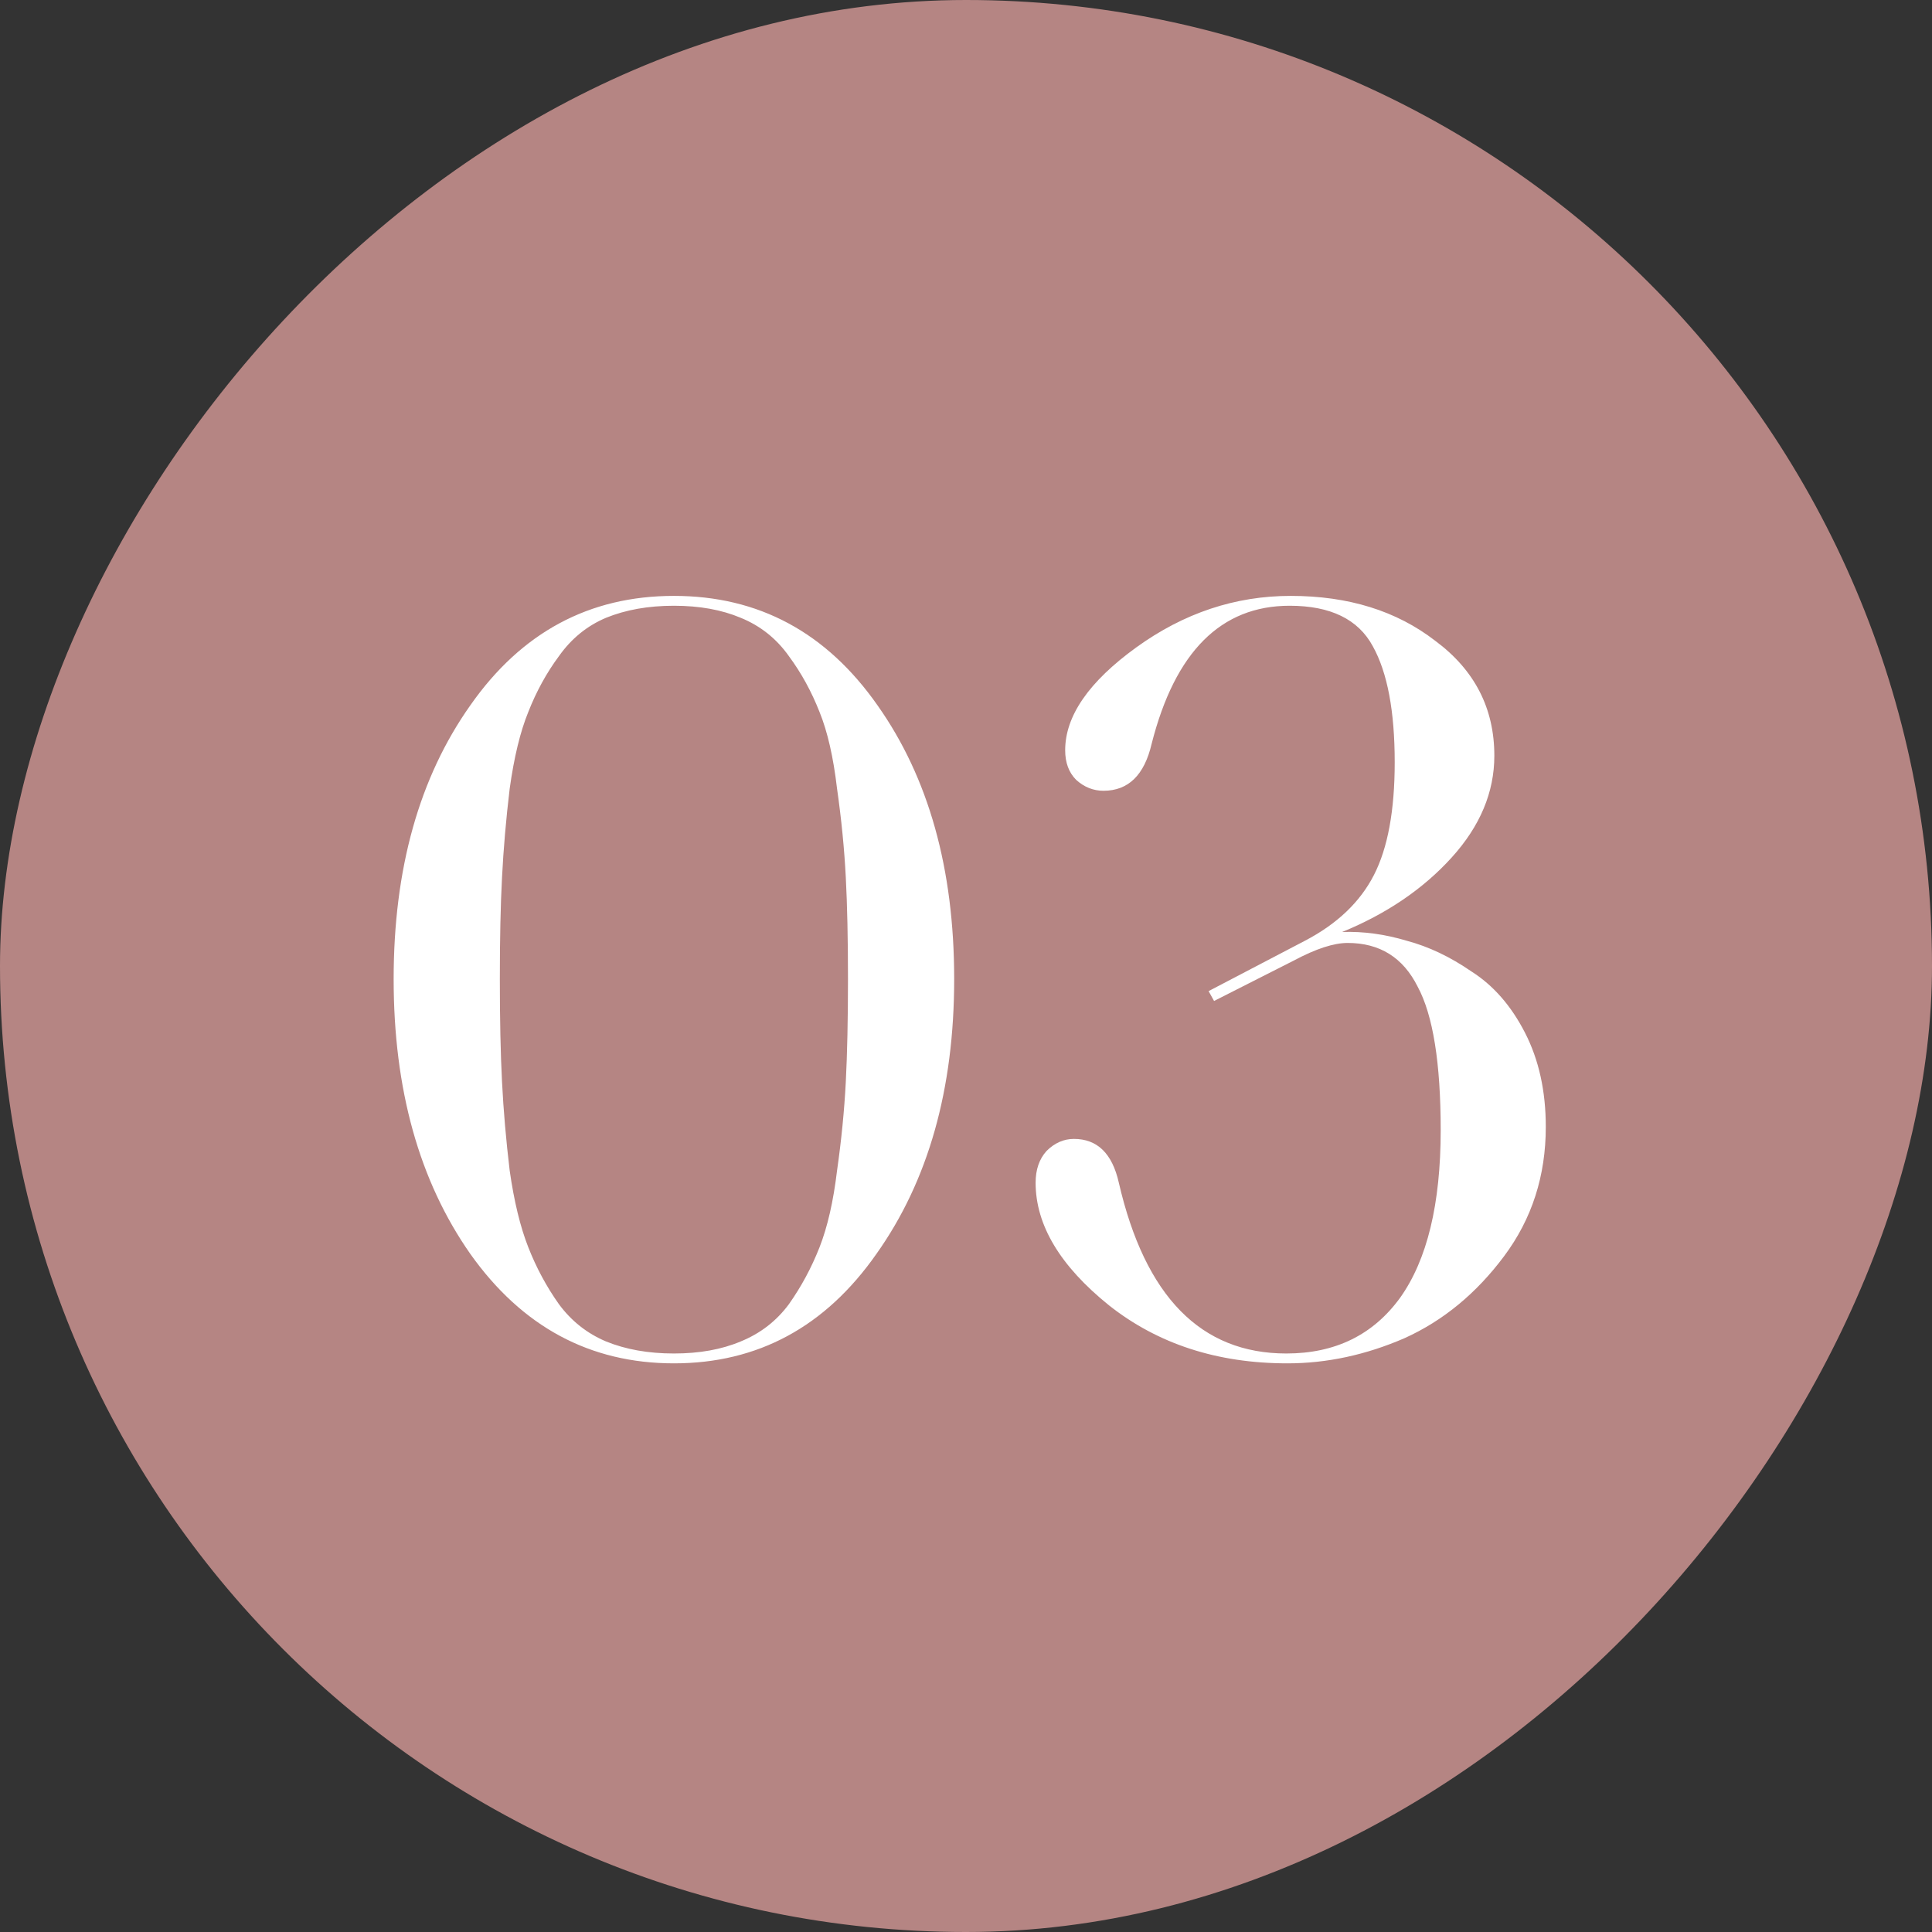
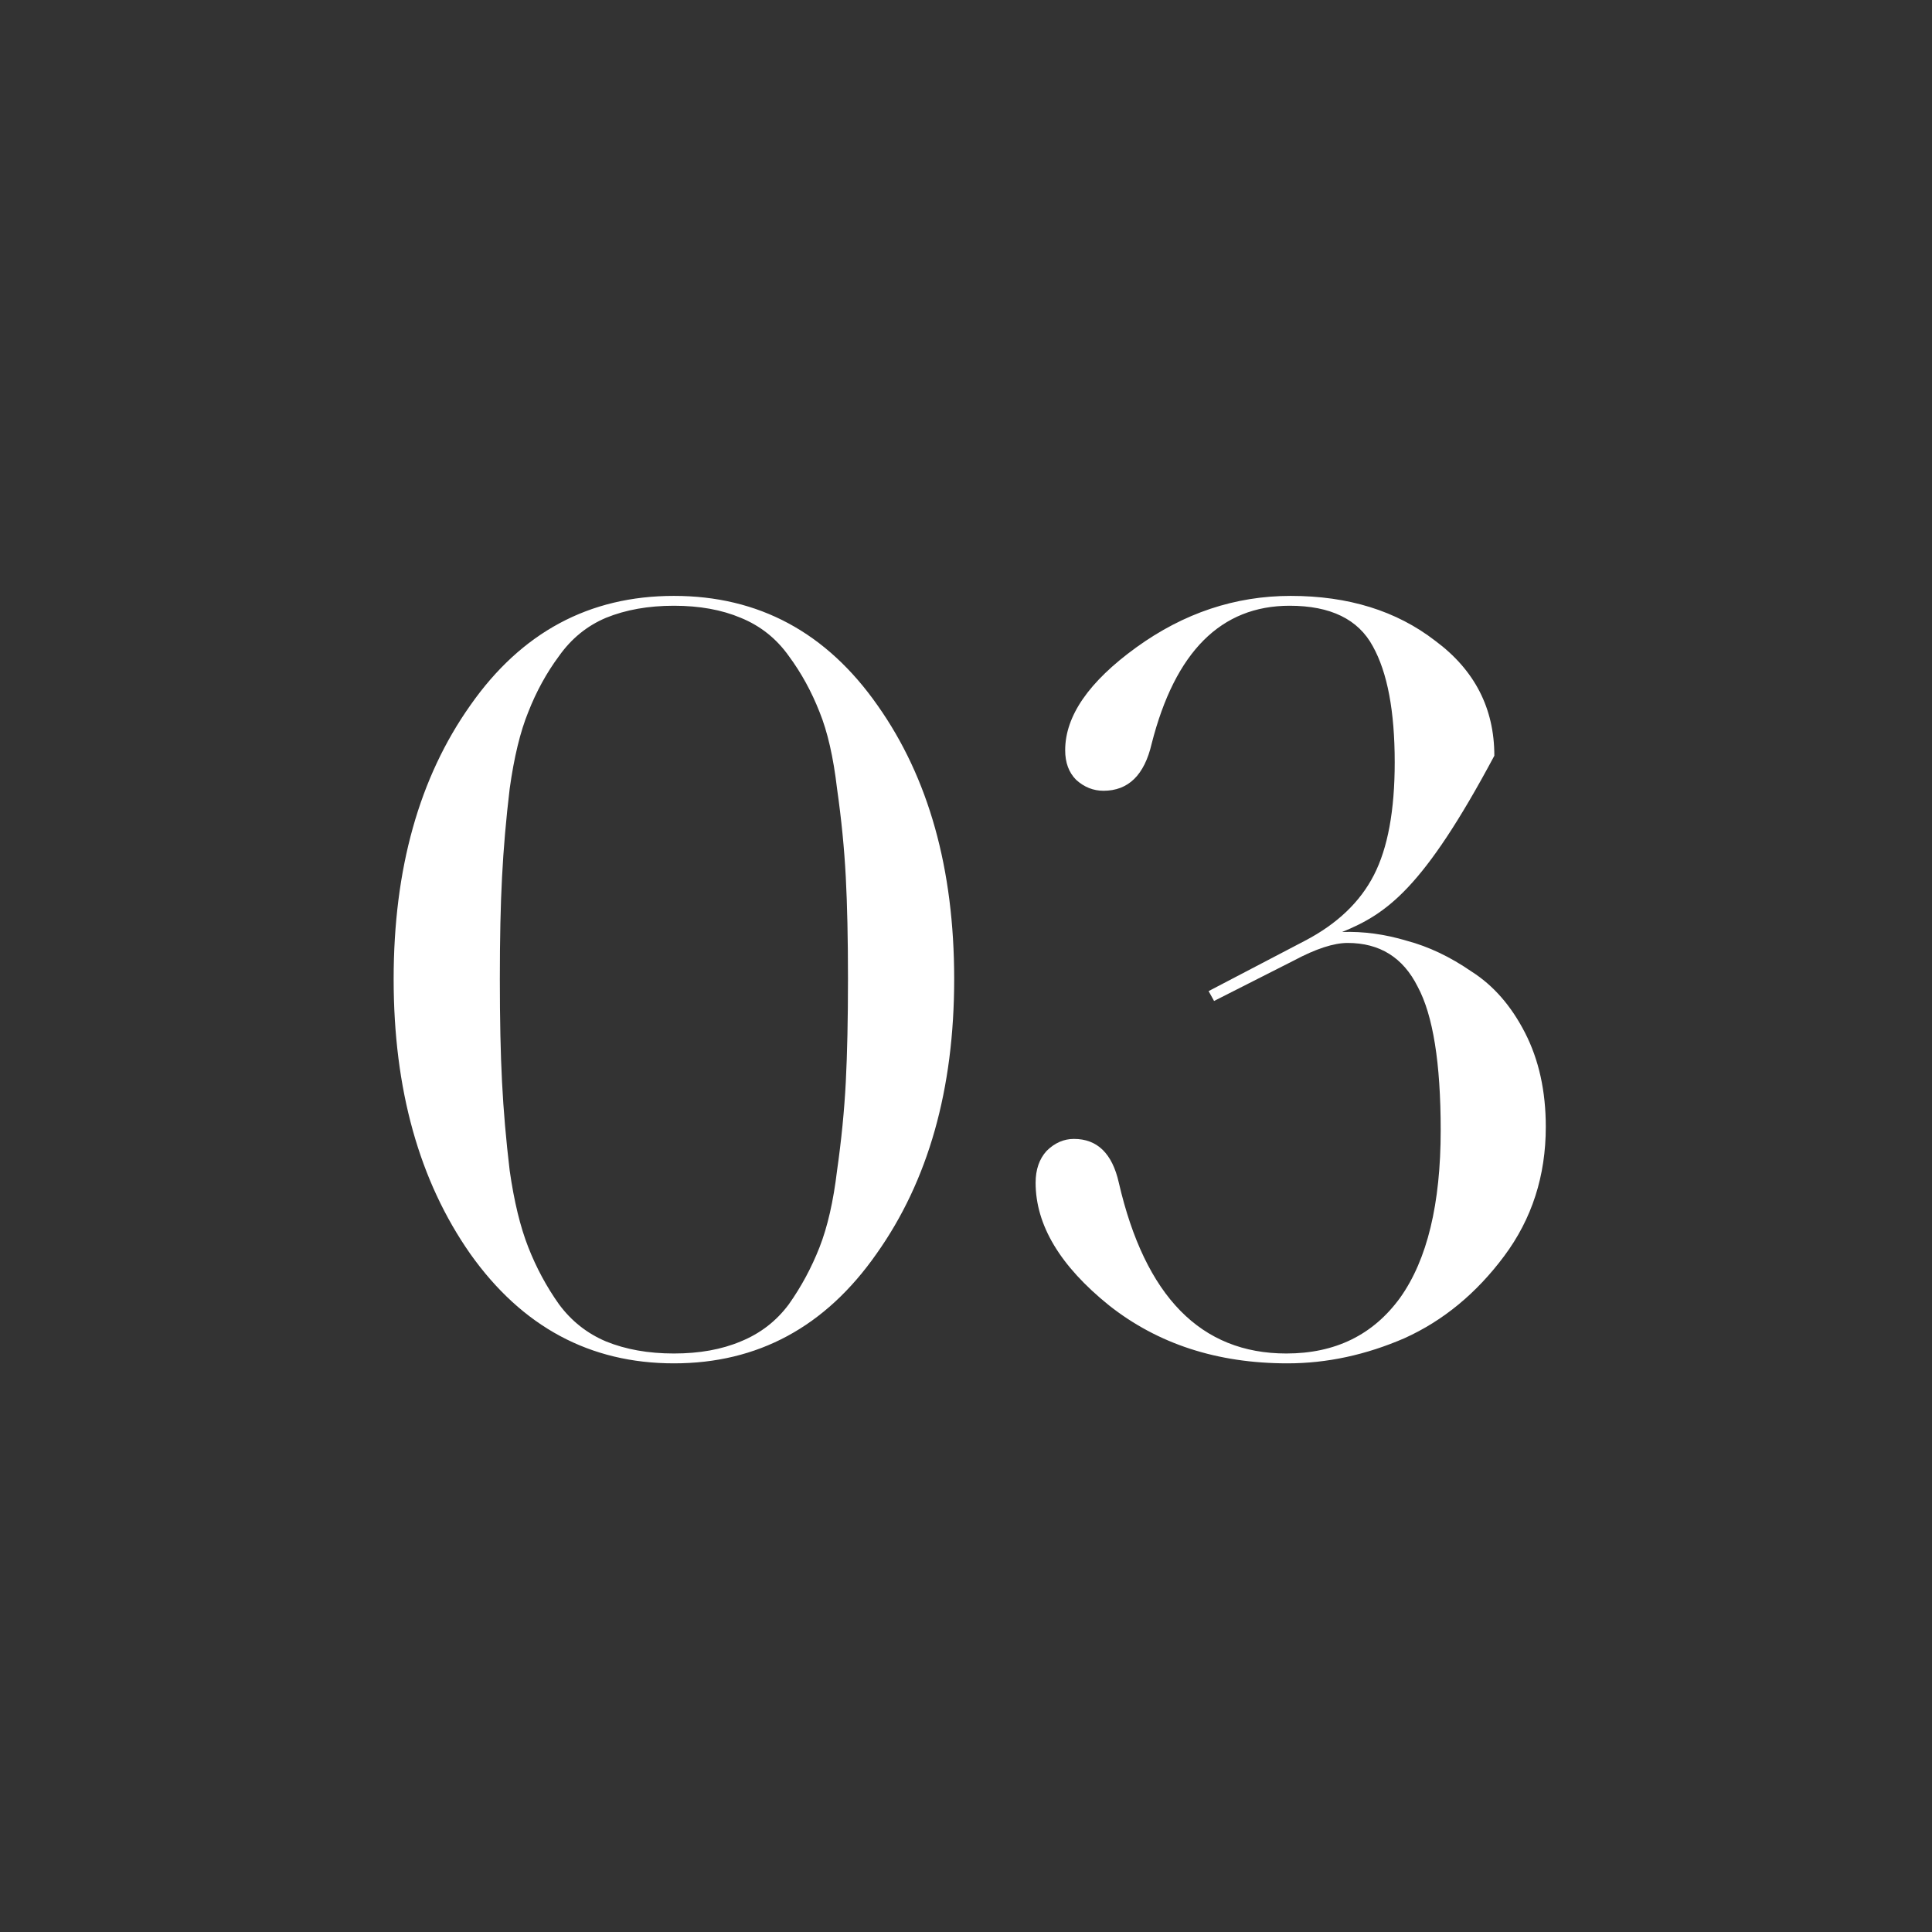
<svg xmlns="http://www.w3.org/2000/svg" width="60" height="60" viewBox="0 0 60 60" fill="none">
  <rect x="0" y="0" width="60" height="60" fill="#333333" stroke="none" />
-   <rect width="60" height="60" rx="30" transform="matrix(1 0 0 -1 0 60)" fill="#B58583" />
-   <path d="M18.821 41.66C19.433 41.909 20.135 42.034 20.929 42.034C21.722 42.034 22.413 41.909 23.003 41.66C23.615 41.411 24.113 41.025 24.499 40.504C24.884 39.96 25.201 39.371 25.451 38.736C25.7 38.101 25.881 37.308 25.995 36.356C26.131 35.404 26.221 34.486 26.267 33.602C26.312 32.718 26.335 31.653 26.335 30.406C26.335 29.159 26.312 28.105 26.267 27.244C26.221 26.36 26.131 25.442 25.995 24.49C25.881 23.515 25.7 22.722 25.451 22.11C25.201 21.475 24.884 20.897 24.499 20.376C24.113 19.832 23.615 19.435 23.003 19.186C22.413 18.937 21.722 18.812 20.929 18.812C20.135 18.812 19.433 18.937 18.821 19.186C18.231 19.435 17.744 19.832 17.359 20.376C16.973 20.897 16.656 21.475 16.407 22.11C16.157 22.722 15.965 23.515 15.829 24.49C15.715 25.442 15.636 26.36 15.591 27.244C15.545 28.105 15.523 29.159 15.523 30.406C15.523 31.653 15.545 32.718 15.591 33.602C15.636 34.486 15.715 35.404 15.829 36.356C15.965 37.308 16.157 38.101 16.407 38.736C16.656 39.371 16.973 39.96 17.359 40.504C17.744 41.025 18.231 41.411 18.821 41.66ZM27.219 38.94C25.632 41.207 23.535 42.34 20.929 42.34C18.322 42.34 16.214 41.207 14.605 38.94C13.018 36.673 12.225 33.829 12.225 30.406C12.225 26.983 13.018 24.15 14.605 21.906C16.191 19.639 18.299 18.506 20.929 18.506C23.558 18.506 25.666 19.639 27.253 21.906C28.839 24.15 29.633 26.983 29.633 30.406C29.633 33.829 28.828 36.673 27.219 38.94ZM39.982 42.34C37.806 42.34 35.959 41.739 34.44 40.538C32.922 39.314 32.162 38.045 32.162 36.73C32.162 36.322 32.276 35.993 32.502 35.744C32.752 35.495 33.035 35.37 33.352 35.37C34.078 35.37 34.542 35.823 34.746 36.73C35.562 40.266 37.296 42.034 39.948 42.034C41.467 42.034 42.646 41.456 43.484 40.3C44.323 39.121 44.742 37.387 44.742 35.098C44.742 33.013 44.504 31.528 44.028 30.644C43.575 29.737 42.85 29.284 41.852 29.284C41.422 29.284 40.866 29.465 40.186 29.828L37.704 31.086L37.534 30.78L40.526 29.216C41.524 28.695 42.238 28.015 42.668 27.176C43.099 26.337 43.314 25.17 43.314 23.674C43.314 22.087 43.088 20.886 42.634 20.07C42.181 19.231 41.32 18.812 40.05 18.812C37.92 18.812 36.492 20.24 35.766 23.096C35.54 24.071 35.041 24.558 34.27 24.558C33.953 24.558 33.67 24.445 33.42 24.218C33.194 23.991 33.08 23.685 33.08 23.3C33.08 22.235 33.817 21.169 35.29 20.104C36.764 19.039 38.362 18.506 40.084 18.506C41.875 18.506 43.371 18.971 44.572 19.9C45.796 20.807 46.408 21.997 46.408 23.47C46.408 24.603 45.966 25.657 45.082 26.632C44.198 27.607 43.065 28.377 41.682 28.944C42.34 28.921 43.008 29.012 43.688 29.216C44.368 29.397 45.037 29.715 45.694 30.168C46.374 30.599 46.93 31.233 47.36 32.072C47.791 32.911 48.006 33.885 48.006 34.996C48.006 36.515 47.576 37.852 46.714 39.008C45.853 40.164 44.822 41.014 43.62 41.558C42.419 42.079 41.206 42.34 39.982 42.34Z" fill="white" />
+   <path d="M18.821 41.66C19.433 41.909 20.135 42.034 20.929 42.034C21.722 42.034 22.413 41.909 23.003 41.66C23.615 41.411 24.113 41.025 24.499 40.504C24.884 39.96 25.201 39.371 25.451 38.736C25.7 38.101 25.881 37.308 25.995 36.356C26.131 35.404 26.221 34.486 26.267 33.602C26.312 32.718 26.335 31.653 26.335 30.406C26.335 29.159 26.312 28.105 26.267 27.244C26.221 26.36 26.131 25.442 25.995 24.49C25.881 23.515 25.7 22.722 25.451 22.11C25.201 21.475 24.884 20.897 24.499 20.376C24.113 19.832 23.615 19.435 23.003 19.186C22.413 18.937 21.722 18.812 20.929 18.812C20.135 18.812 19.433 18.937 18.821 19.186C18.231 19.435 17.744 19.832 17.359 20.376C16.973 20.897 16.656 21.475 16.407 22.11C16.157 22.722 15.965 23.515 15.829 24.49C15.715 25.442 15.636 26.36 15.591 27.244C15.545 28.105 15.523 29.159 15.523 30.406C15.523 31.653 15.545 32.718 15.591 33.602C15.636 34.486 15.715 35.404 15.829 36.356C15.965 37.308 16.157 38.101 16.407 38.736C16.656 39.371 16.973 39.96 17.359 40.504C17.744 41.025 18.231 41.411 18.821 41.66ZM27.219 38.94C25.632 41.207 23.535 42.34 20.929 42.34C18.322 42.34 16.214 41.207 14.605 38.94C13.018 36.673 12.225 33.829 12.225 30.406C12.225 26.983 13.018 24.15 14.605 21.906C16.191 19.639 18.299 18.506 20.929 18.506C23.558 18.506 25.666 19.639 27.253 21.906C28.839 24.15 29.633 26.983 29.633 30.406C29.633 33.829 28.828 36.673 27.219 38.94ZM39.982 42.34C37.806 42.34 35.959 41.739 34.44 40.538C32.922 39.314 32.162 38.045 32.162 36.73C32.162 36.322 32.276 35.993 32.502 35.744C32.752 35.495 33.035 35.37 33.352 35.37C34.078 35.37 34.542 35.823 34.746 36.73C35.562 40.266 37.296 42.034 39.948 42.034C41.467 42.034 42.646 41.456 43.484 40.3C44.323 39.121 44.742 37.387 44.742 35.098C44.742 33.013 44.504 31.528 44.028 30.644C43.575 29.737 42.85 29.284 41.852 29.284C41.422 29.284 40.866 29.465 40.186 29.828L37.704 31.086L37.534 30.78L40.526 29.216C41.524 28.695 42.238 28.015 42.668 27.176C43.099 26.337 43.314 25.17 43.314 23.674C43.314 22.087 43.088 20.886 42.634 20.07C42.181 19.231 41.32 18.812 40.05 18.812C37.92 18.812 36.492 20.24 35.766 23.096C35.54 24.071 35.041 24.558 34.27 24.558C33.953 24.558 33.67 24.445 33.42 24.218C33.194 23.991 33.08 23.685 33.08 23.3C33.08 22.235 33.817 21.169 35.29 20.104C36.764 19.039 38.362 18.506 40.084 18.506C41.875 18.506 43.371 18.971 44.572 19.9C45.796 20.807 46.408 21.997 46.408 23.47C44.198 27.607 43.065 28.377 41.682 28.944C42.34 28.921 43.008 29.012 43.688 29.216C44.368 29.397 45.037 29.715 45.694 30.168C46.374 30.599 46.93 31.233 47.36 32.072C47.791 32.911 48.006 33.885 48.006 34.996C48.006 36.515 47.576 37.852 46.714 39.008C45.853 40.164 44.822 41.014 43.62 41.558C42.419 42.079 41.206 42.34 39.982 42.34Z" fill="white" />
</svg>